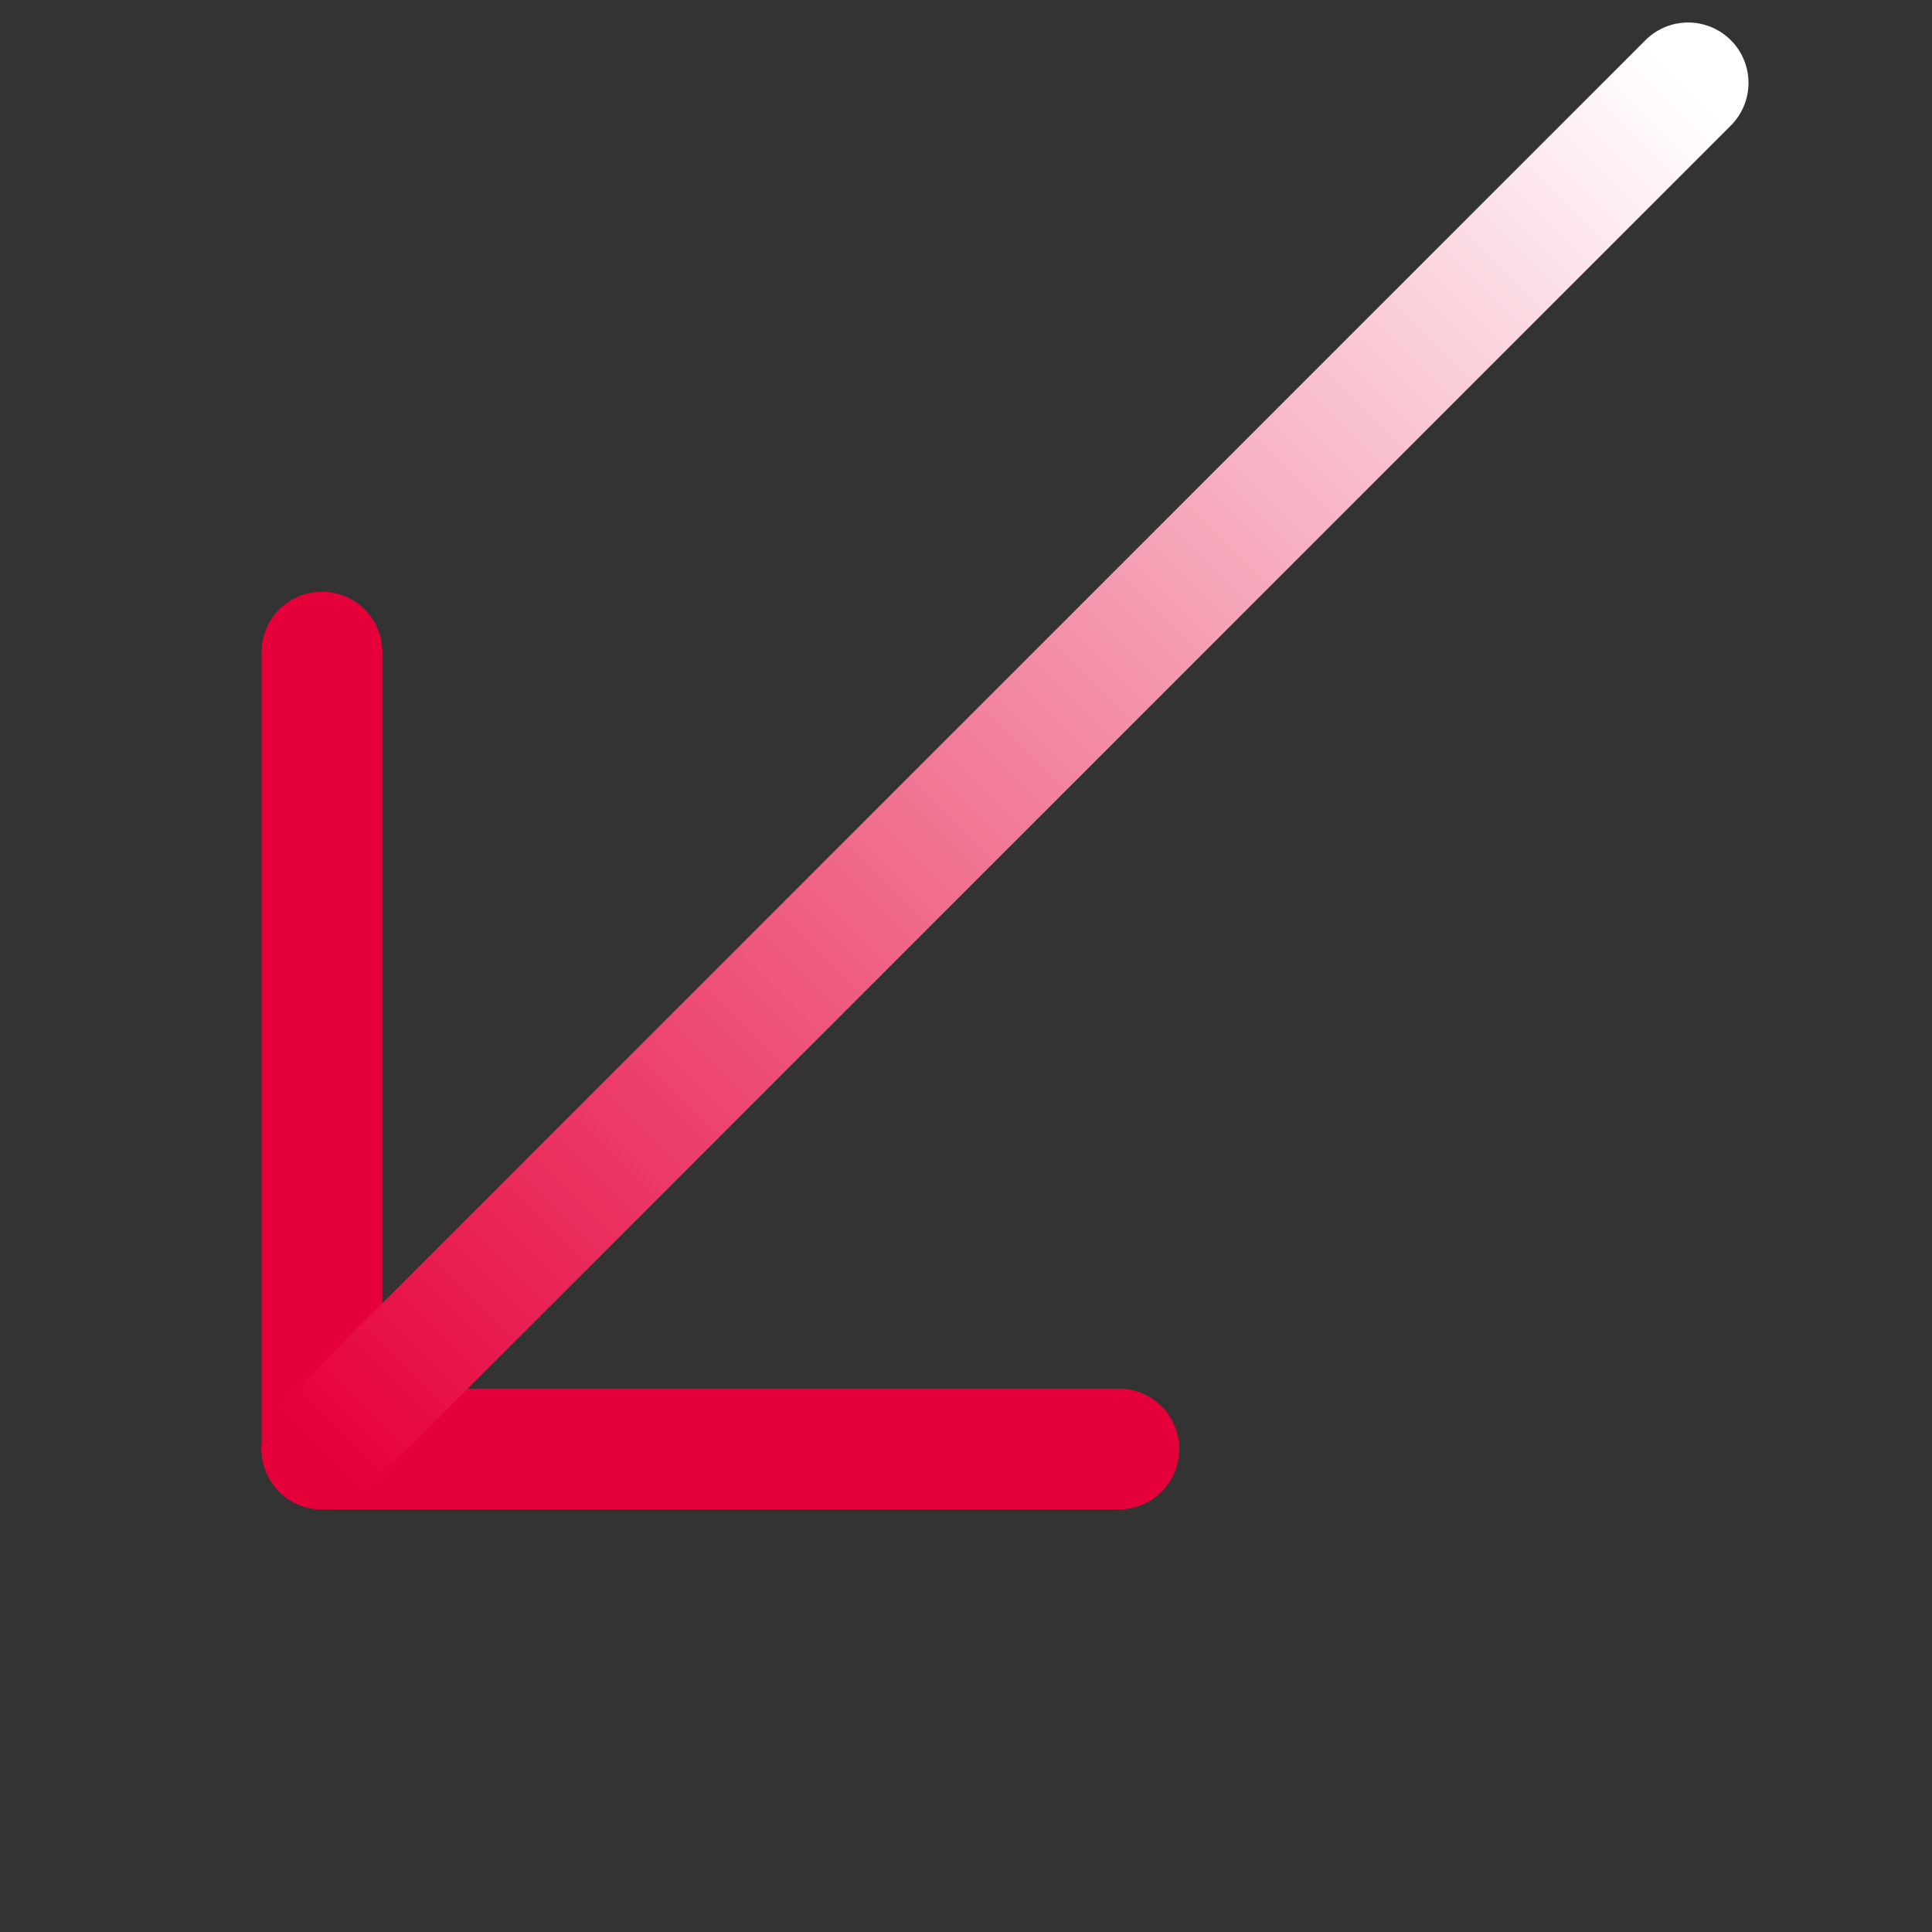
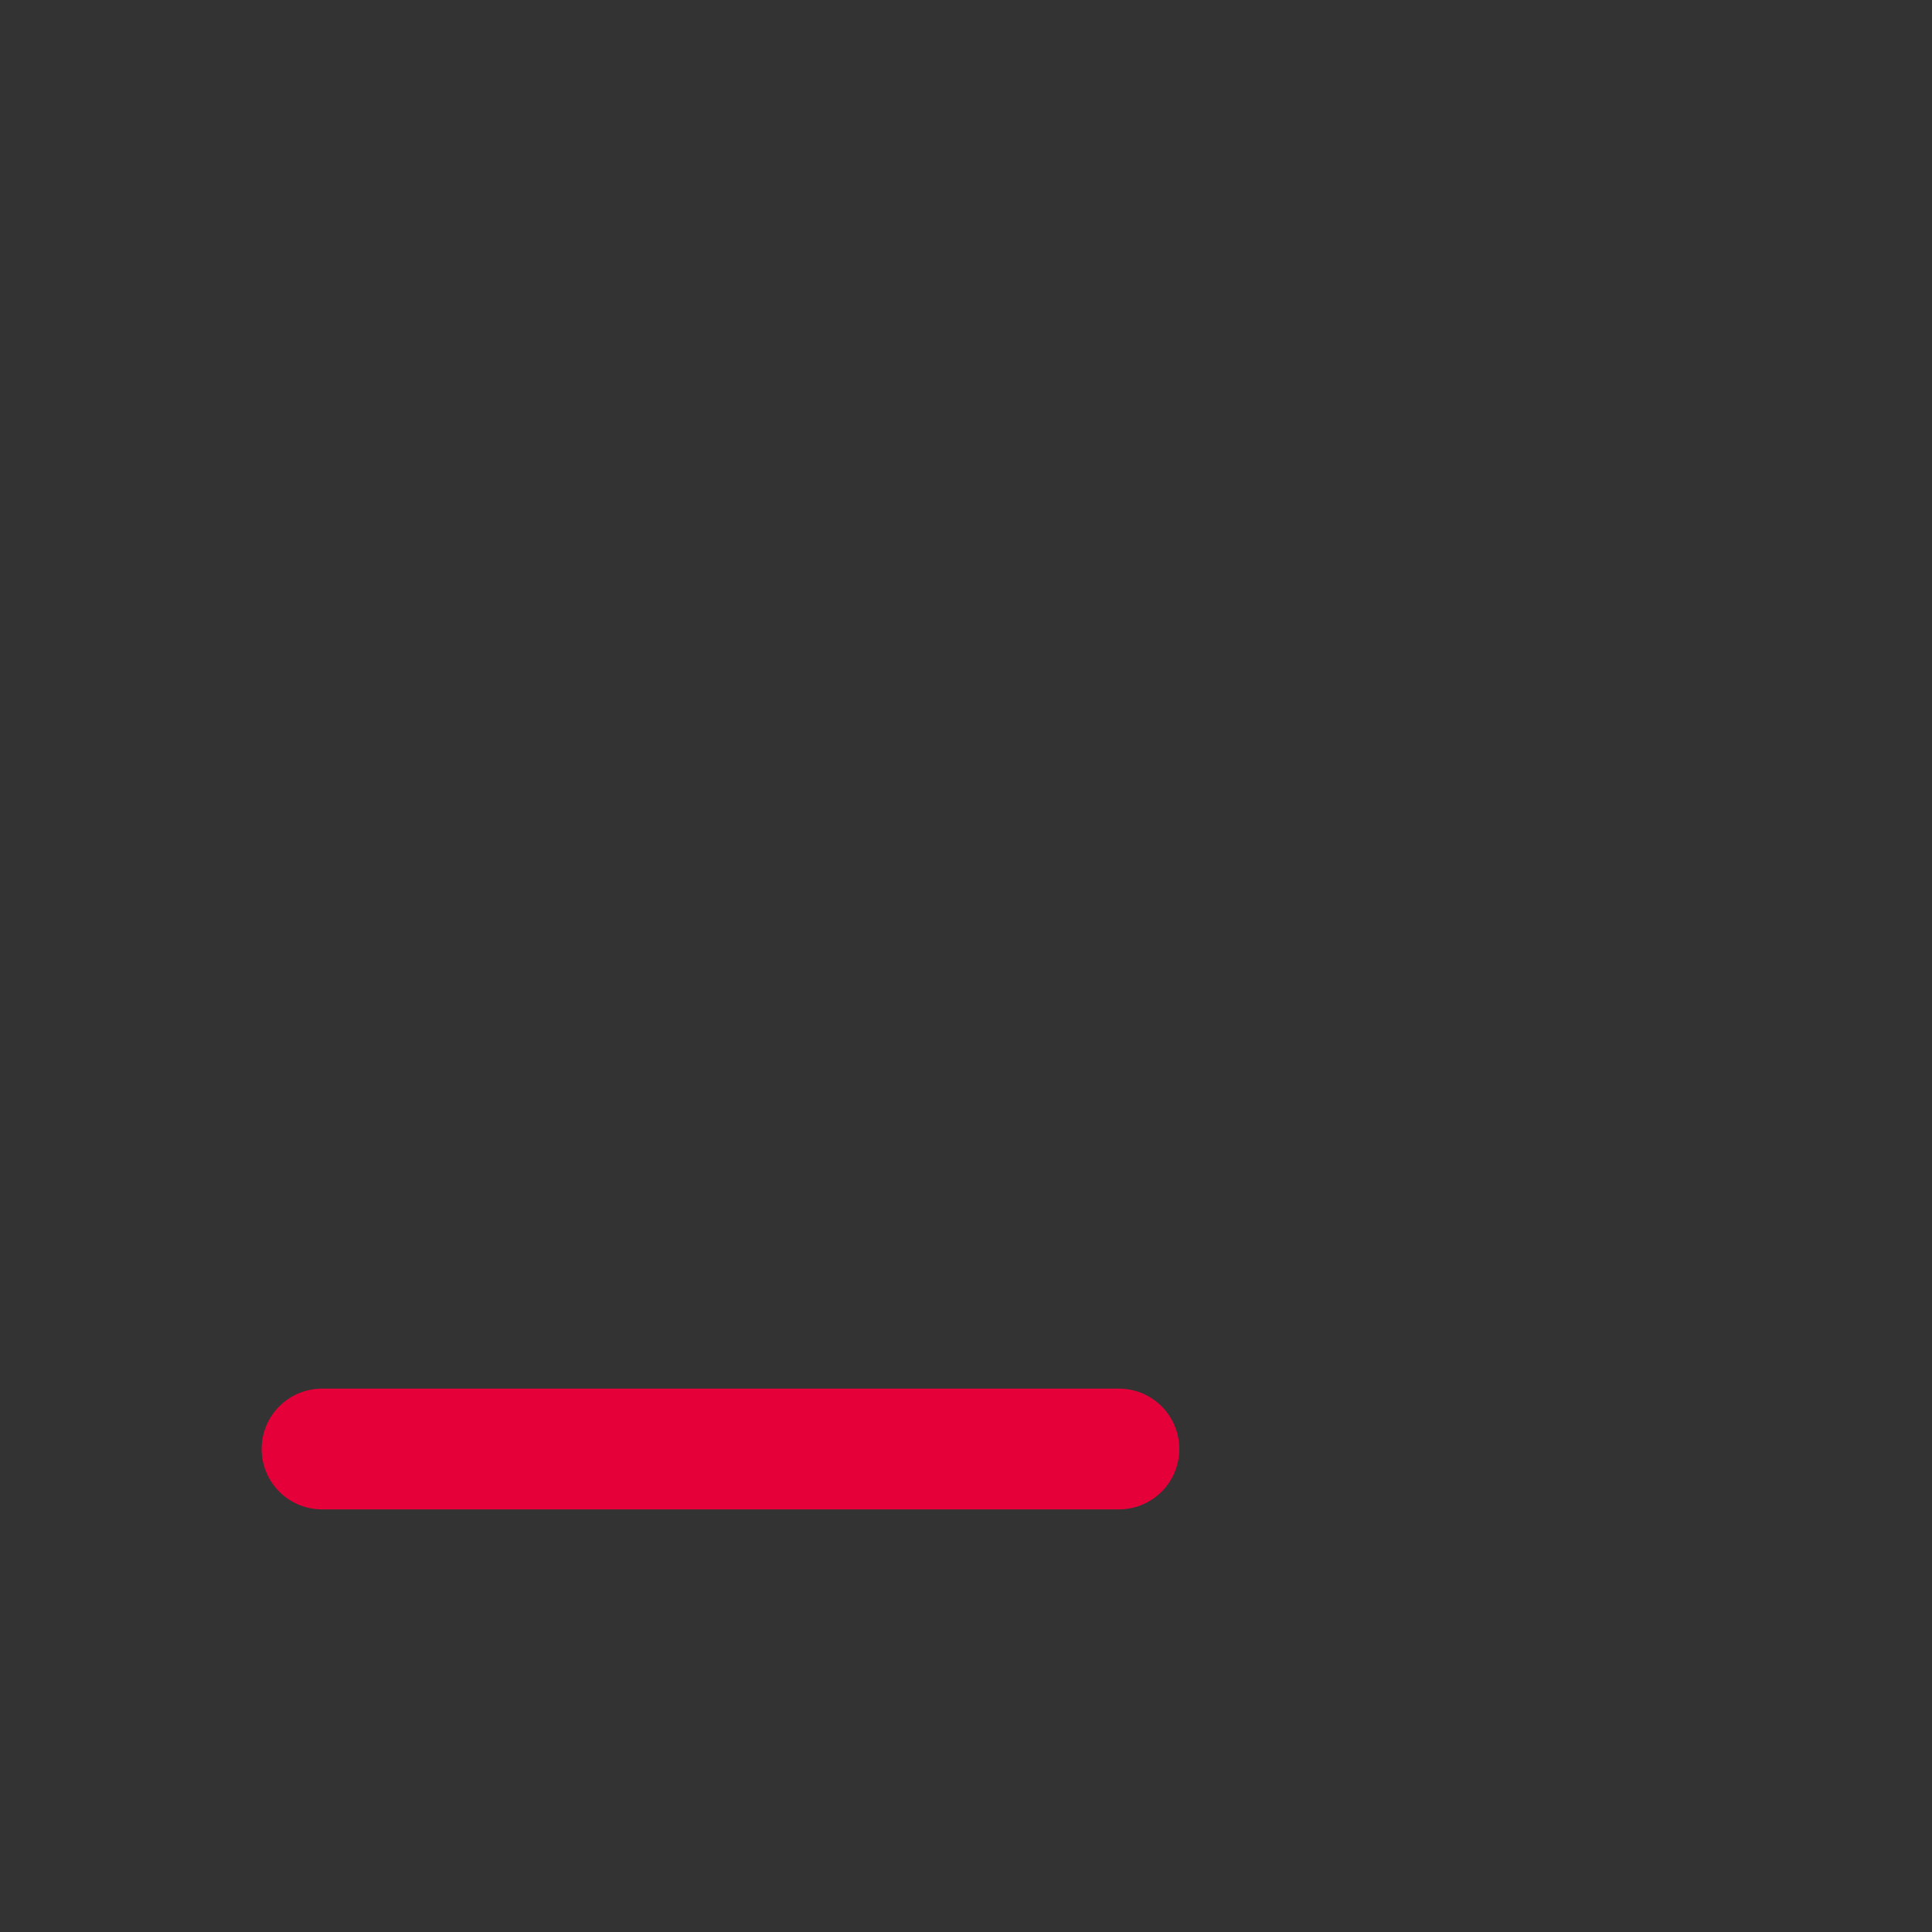
<svg xmlns="http://www.w3.org/2000/svg" width="48" height="48" viewBox="0 0 48 48" fill="none">
  <rect x="0" y="0" width="48" height="48" fill="#333333" stroke="none" />
  <path d="M8 36L27.799 36" stroke="#E60039" stroke-width="3" stroke-linecap="round" stroke-linejoin="round" />
-   <path d="M8 36L8 16.201" stroke="#E60039" stroke-width="3" stroke-linecap="round" stroke-linejoin="round" />
-   <path d="M41.941 2.059L8 36" stroke="url(#paint0_linear_25_353)" stroke-width="3" stroke-linecap="round" stroke-linejoin="round" />
  <defs>
    <linearGradient id="paint0_linear_25_353" x1="8.354" y1="36.354" x2="42.295" y2="2.412" gradientUnits="userSpaceOnUse">
      <stop stop-color="#E60039" />
      <stop offset="1" stop-color="white" />
    </linearGradient>
  </defs>
</svg>